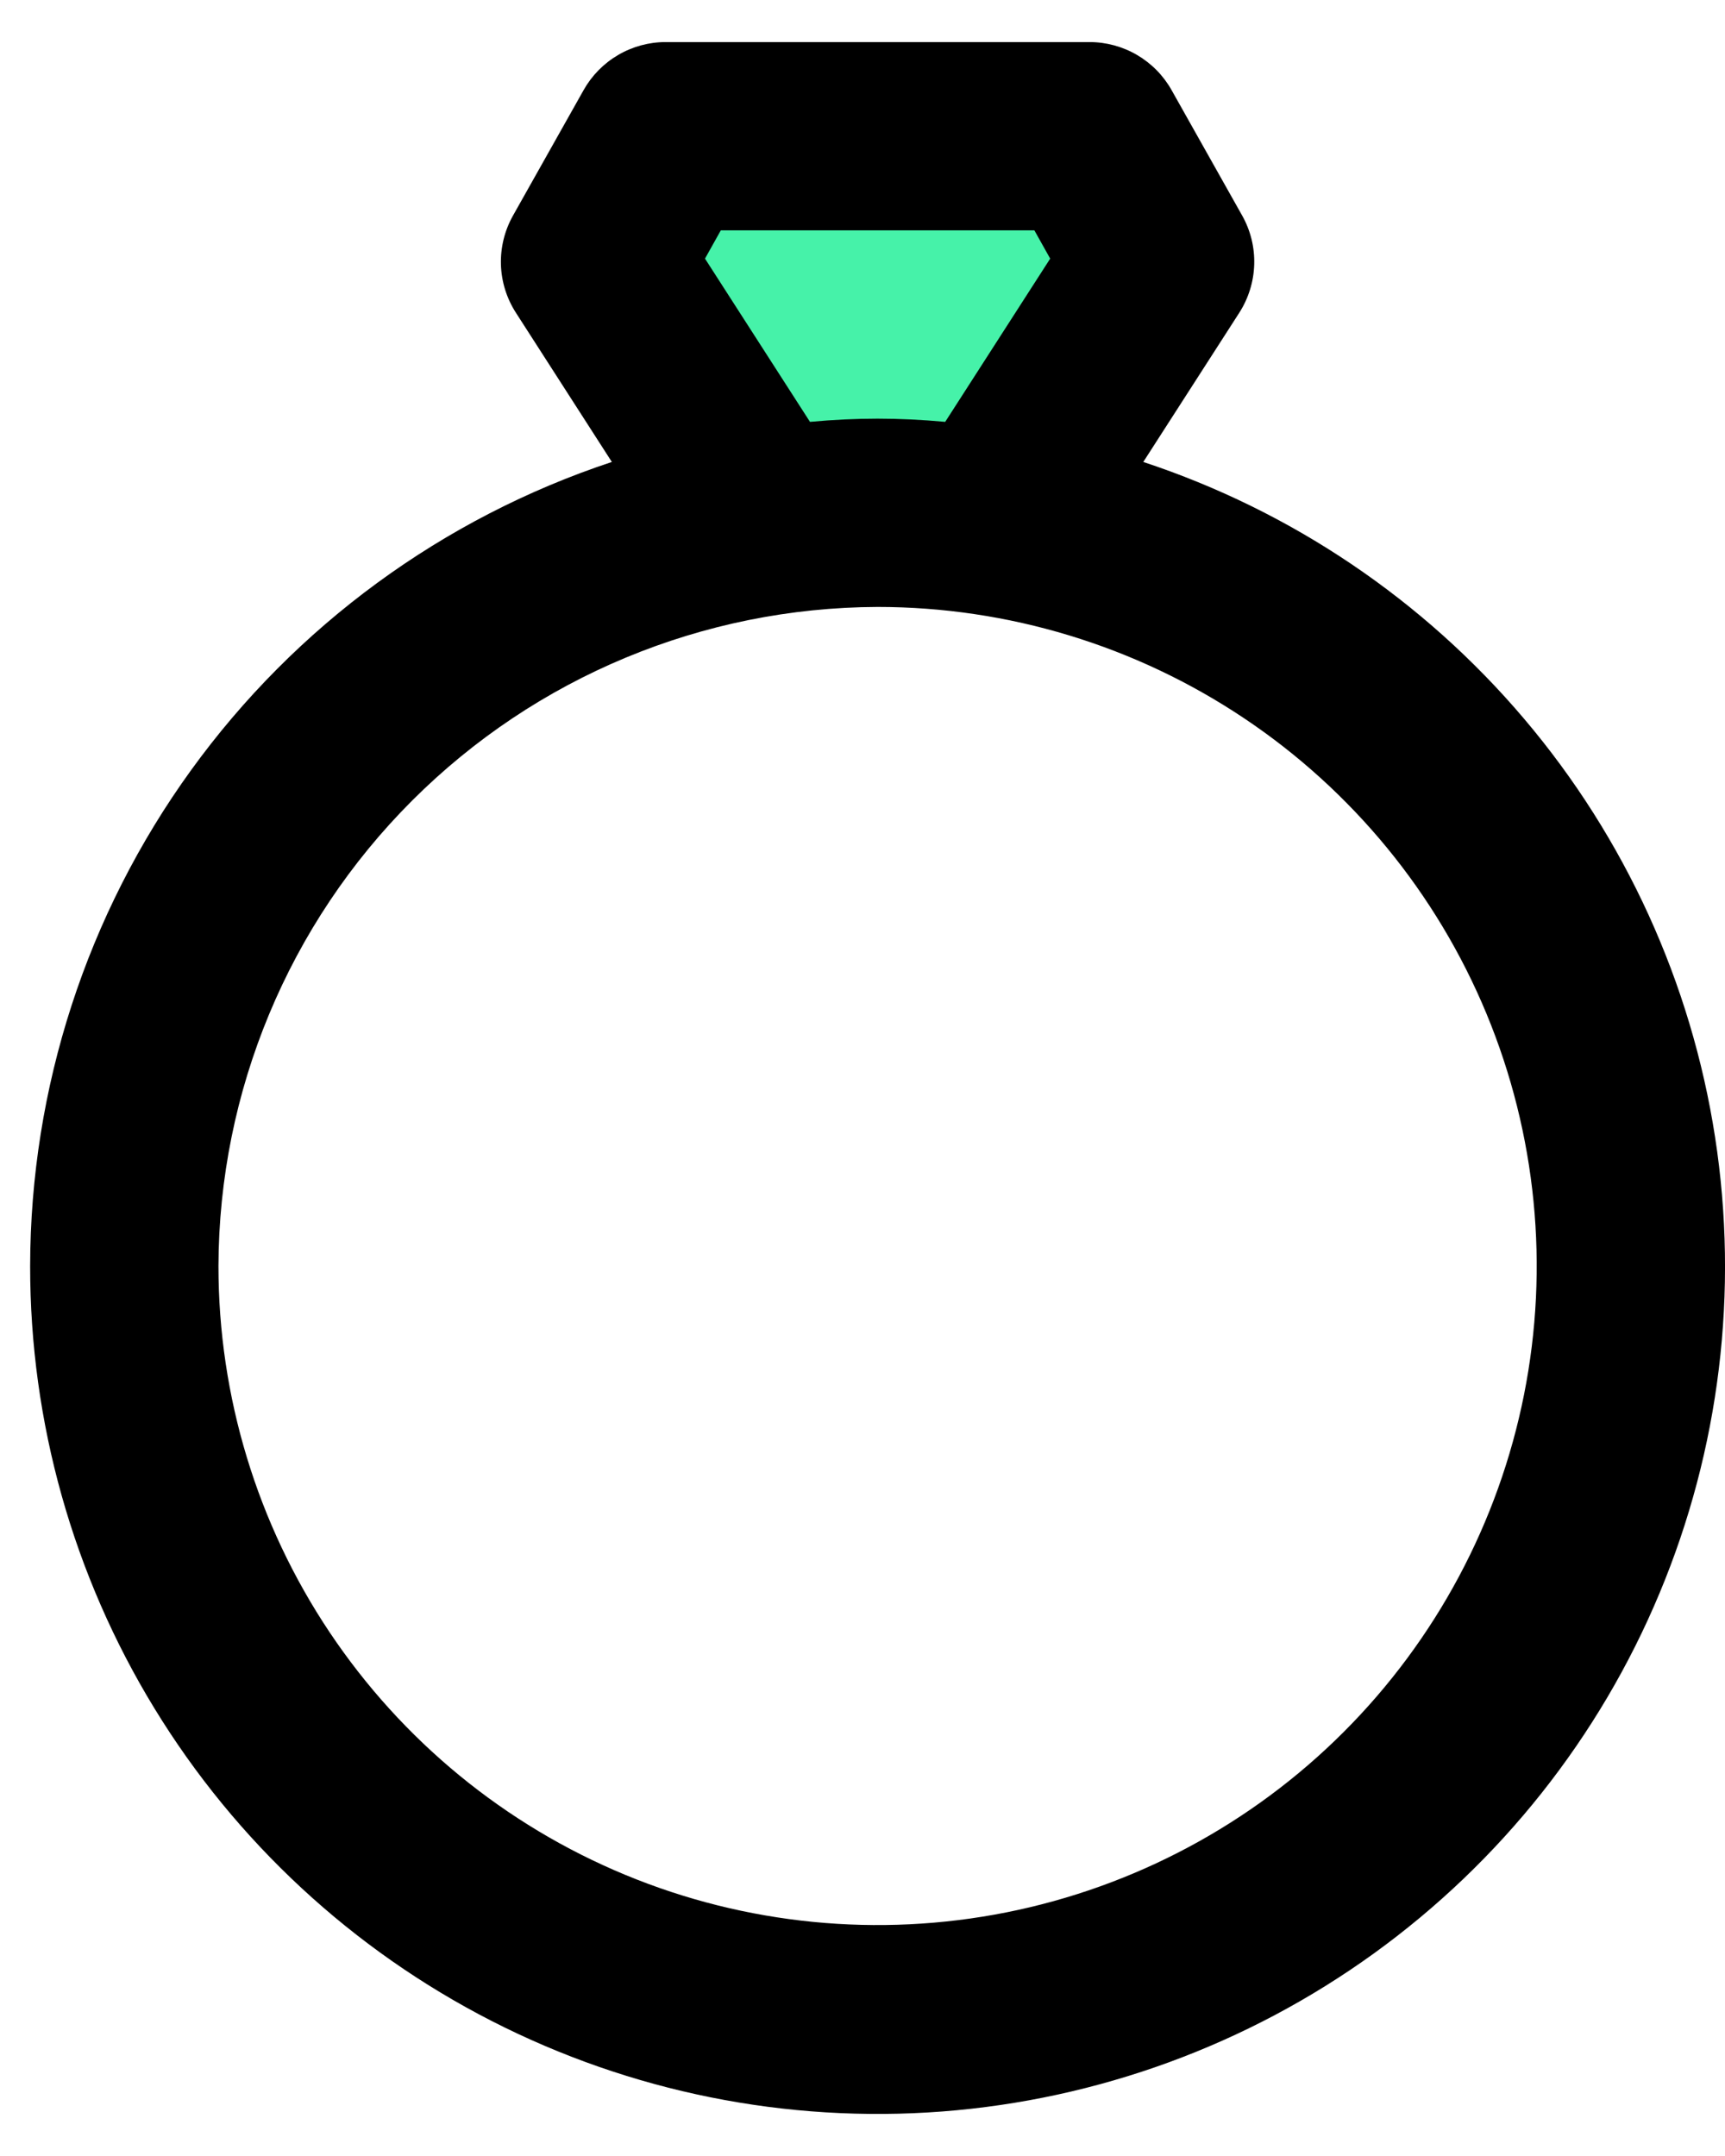
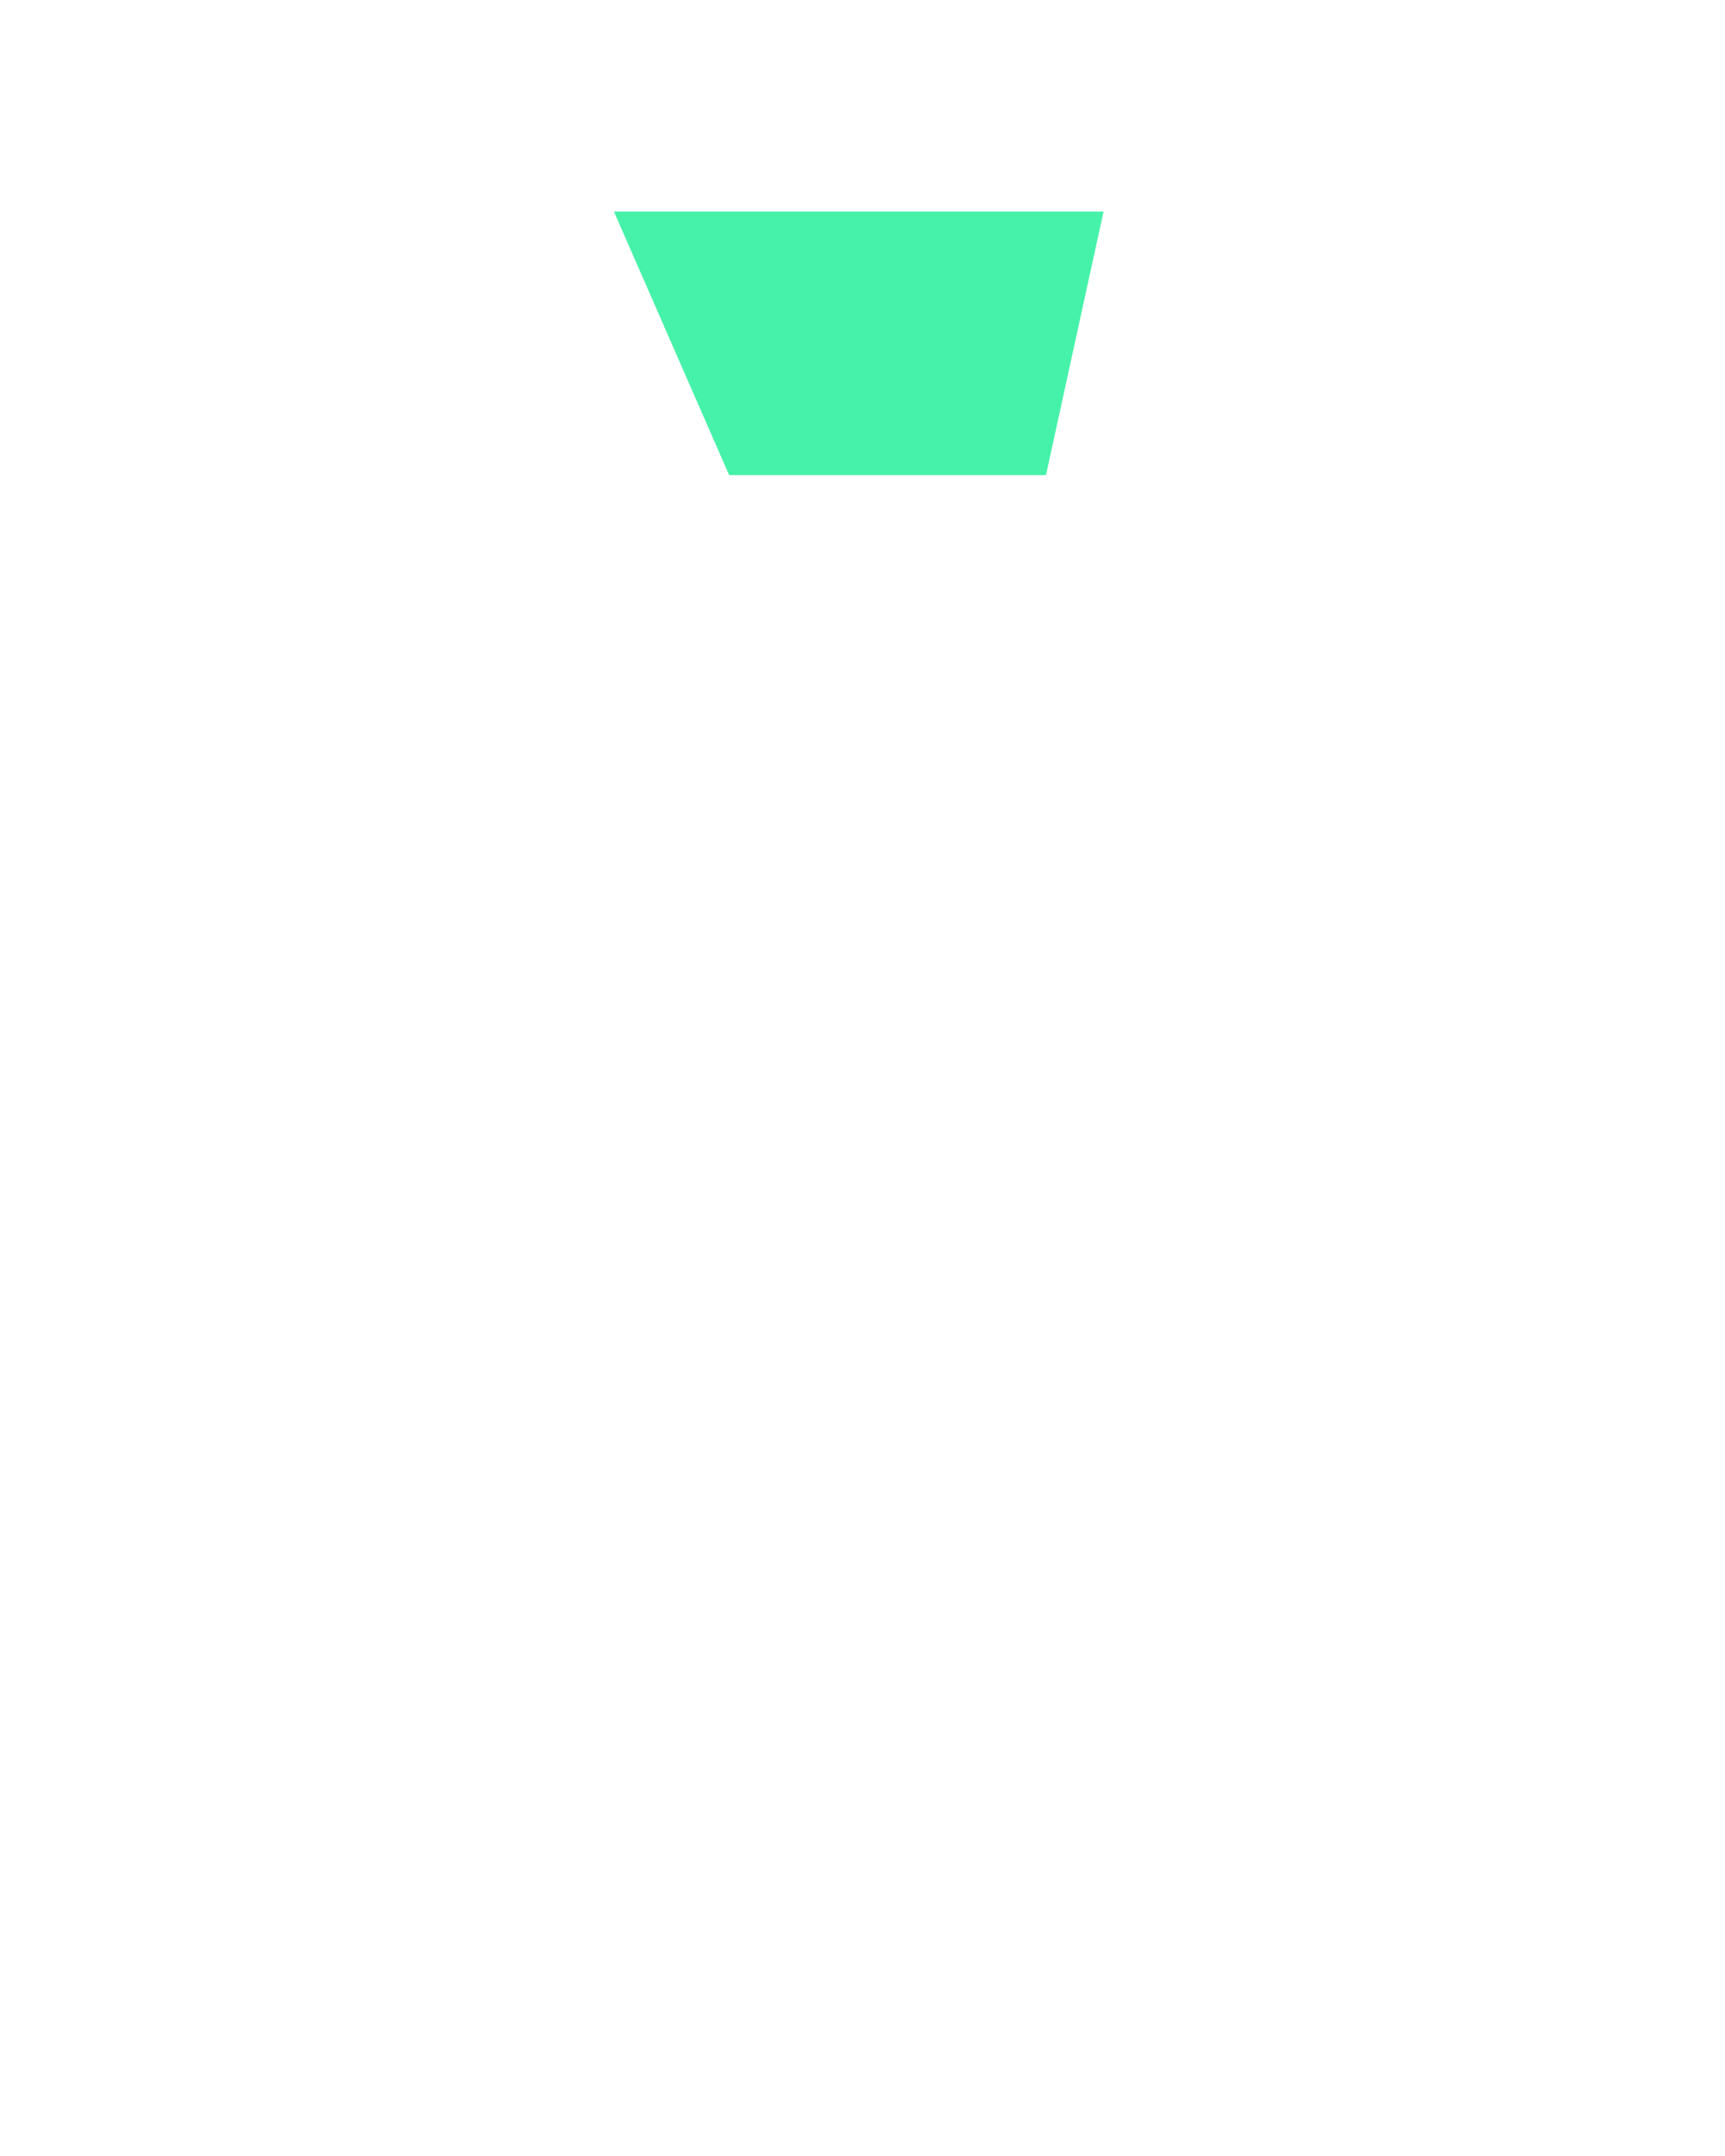
<svg xmlns="http://www.w3.org/2000/svg" width="36" height="45" viewBox="0 0 36 45" fill="none">
  <path d="M23.031 4.415H12.812L15.217 9.917H21.829L23.031 4.415Z" fill="#46F2A9" />
-   <path d="M0.629 26.424C0.627 29.683 1.525 32.879 3.224 35.659C4.923 38.439 7.358 40.696 10.259 42.181C13.16 43.665 16.414 44.319 19.663 44.071C22.912 43.822 26.03 42.681 28.671 40.773C31.313 38.864 33.376 36.264 34.632 33.257C35.889 30.251 36.291 26.955 35.793 23.735C35.295 20.515 33.918 17.494 31.812 15.008C29.706 12.521 26.954 10.664 23.86 9.642L25.863 6.528C26.056 6.227 26.164 5.879 26.175 5.522C26.186 5.165 26.099 4.811 25.924 4.5L24.45 1.88C24.279 1.576 24.03 1.323 23.729 1.147C23.428 0.971 23.085 0.878 22.736 0.878H13.893C13.544 0.878 13.202 0.971 12.901 1.147C12.6 1.323 12.351 1.576 12.18 1.88L10.706 4.5C10.531 4.811 10.444 5.165 10.454 5.522C10.465 5.879 10.573 6.227 10.767 6.528L12.769 9.642C9.24 10.811 6.168 13.061 3.989 16.073C1.81 19.085 0.635 22.707 0.629 26.424ZM16.904 8.805L14.713 5.398L15.043 4.808H21.587L21.917 5.398L19.726 8.805C19.234 8.76 18.767 8.738 18.315 8.738C17.863 8.738 17.395 8.76 16.904 8.805ZM18.315 12.668C21.035 12.668 23.695 13.475 25.957 14.987C28.219 16.498 29.982 18.647 31.023 21.16C32.064 23.674 32.337 26.439 31.806 29.108C31.275 31.776 29.965 34.227 28.041 36.151C26.118 38.075 23.667 39.385 20.998 39.916C18.33 40.446 15.564 40.174 13.051 39.133C10.537 38.092 8.389 36.328 6.877 34.066C5.366 31.804 4.559 29.145 4.559 26.424C4.57 22.779 6.023 19.287 8.601 16.71C11.178 14.133 14.67 12.68 18.315 12.668Z" fill="black" />
</svg>